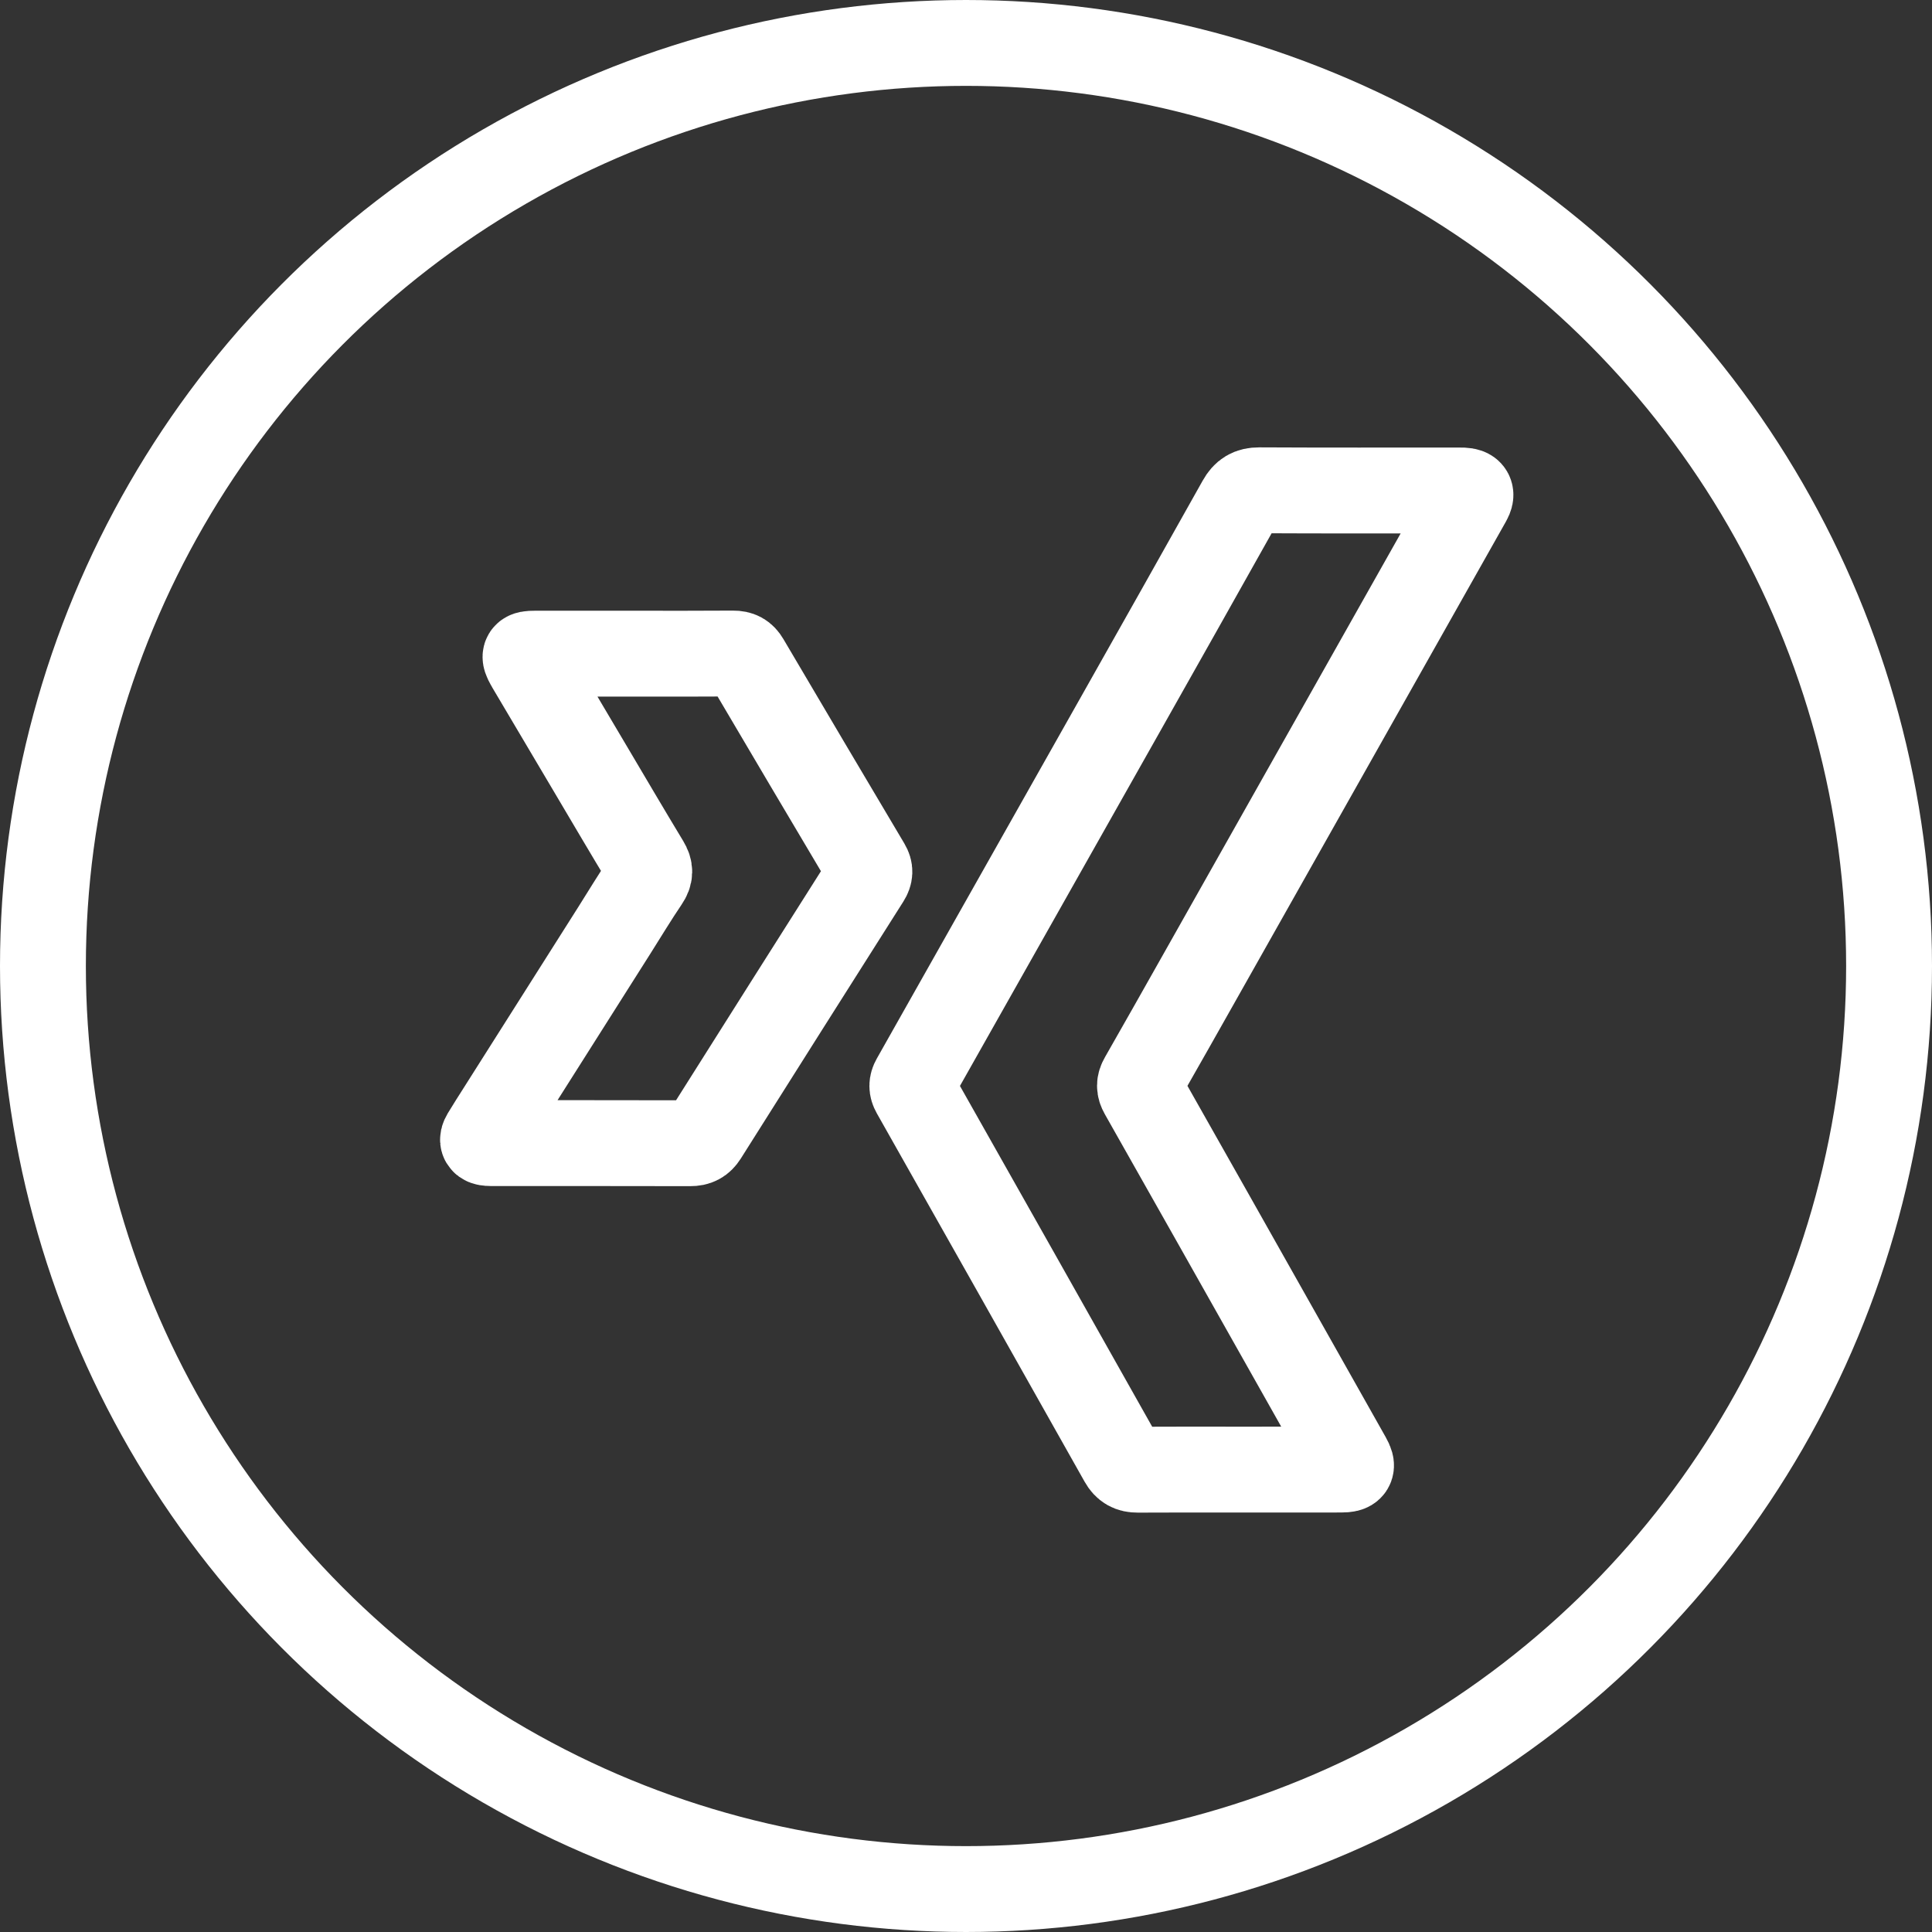
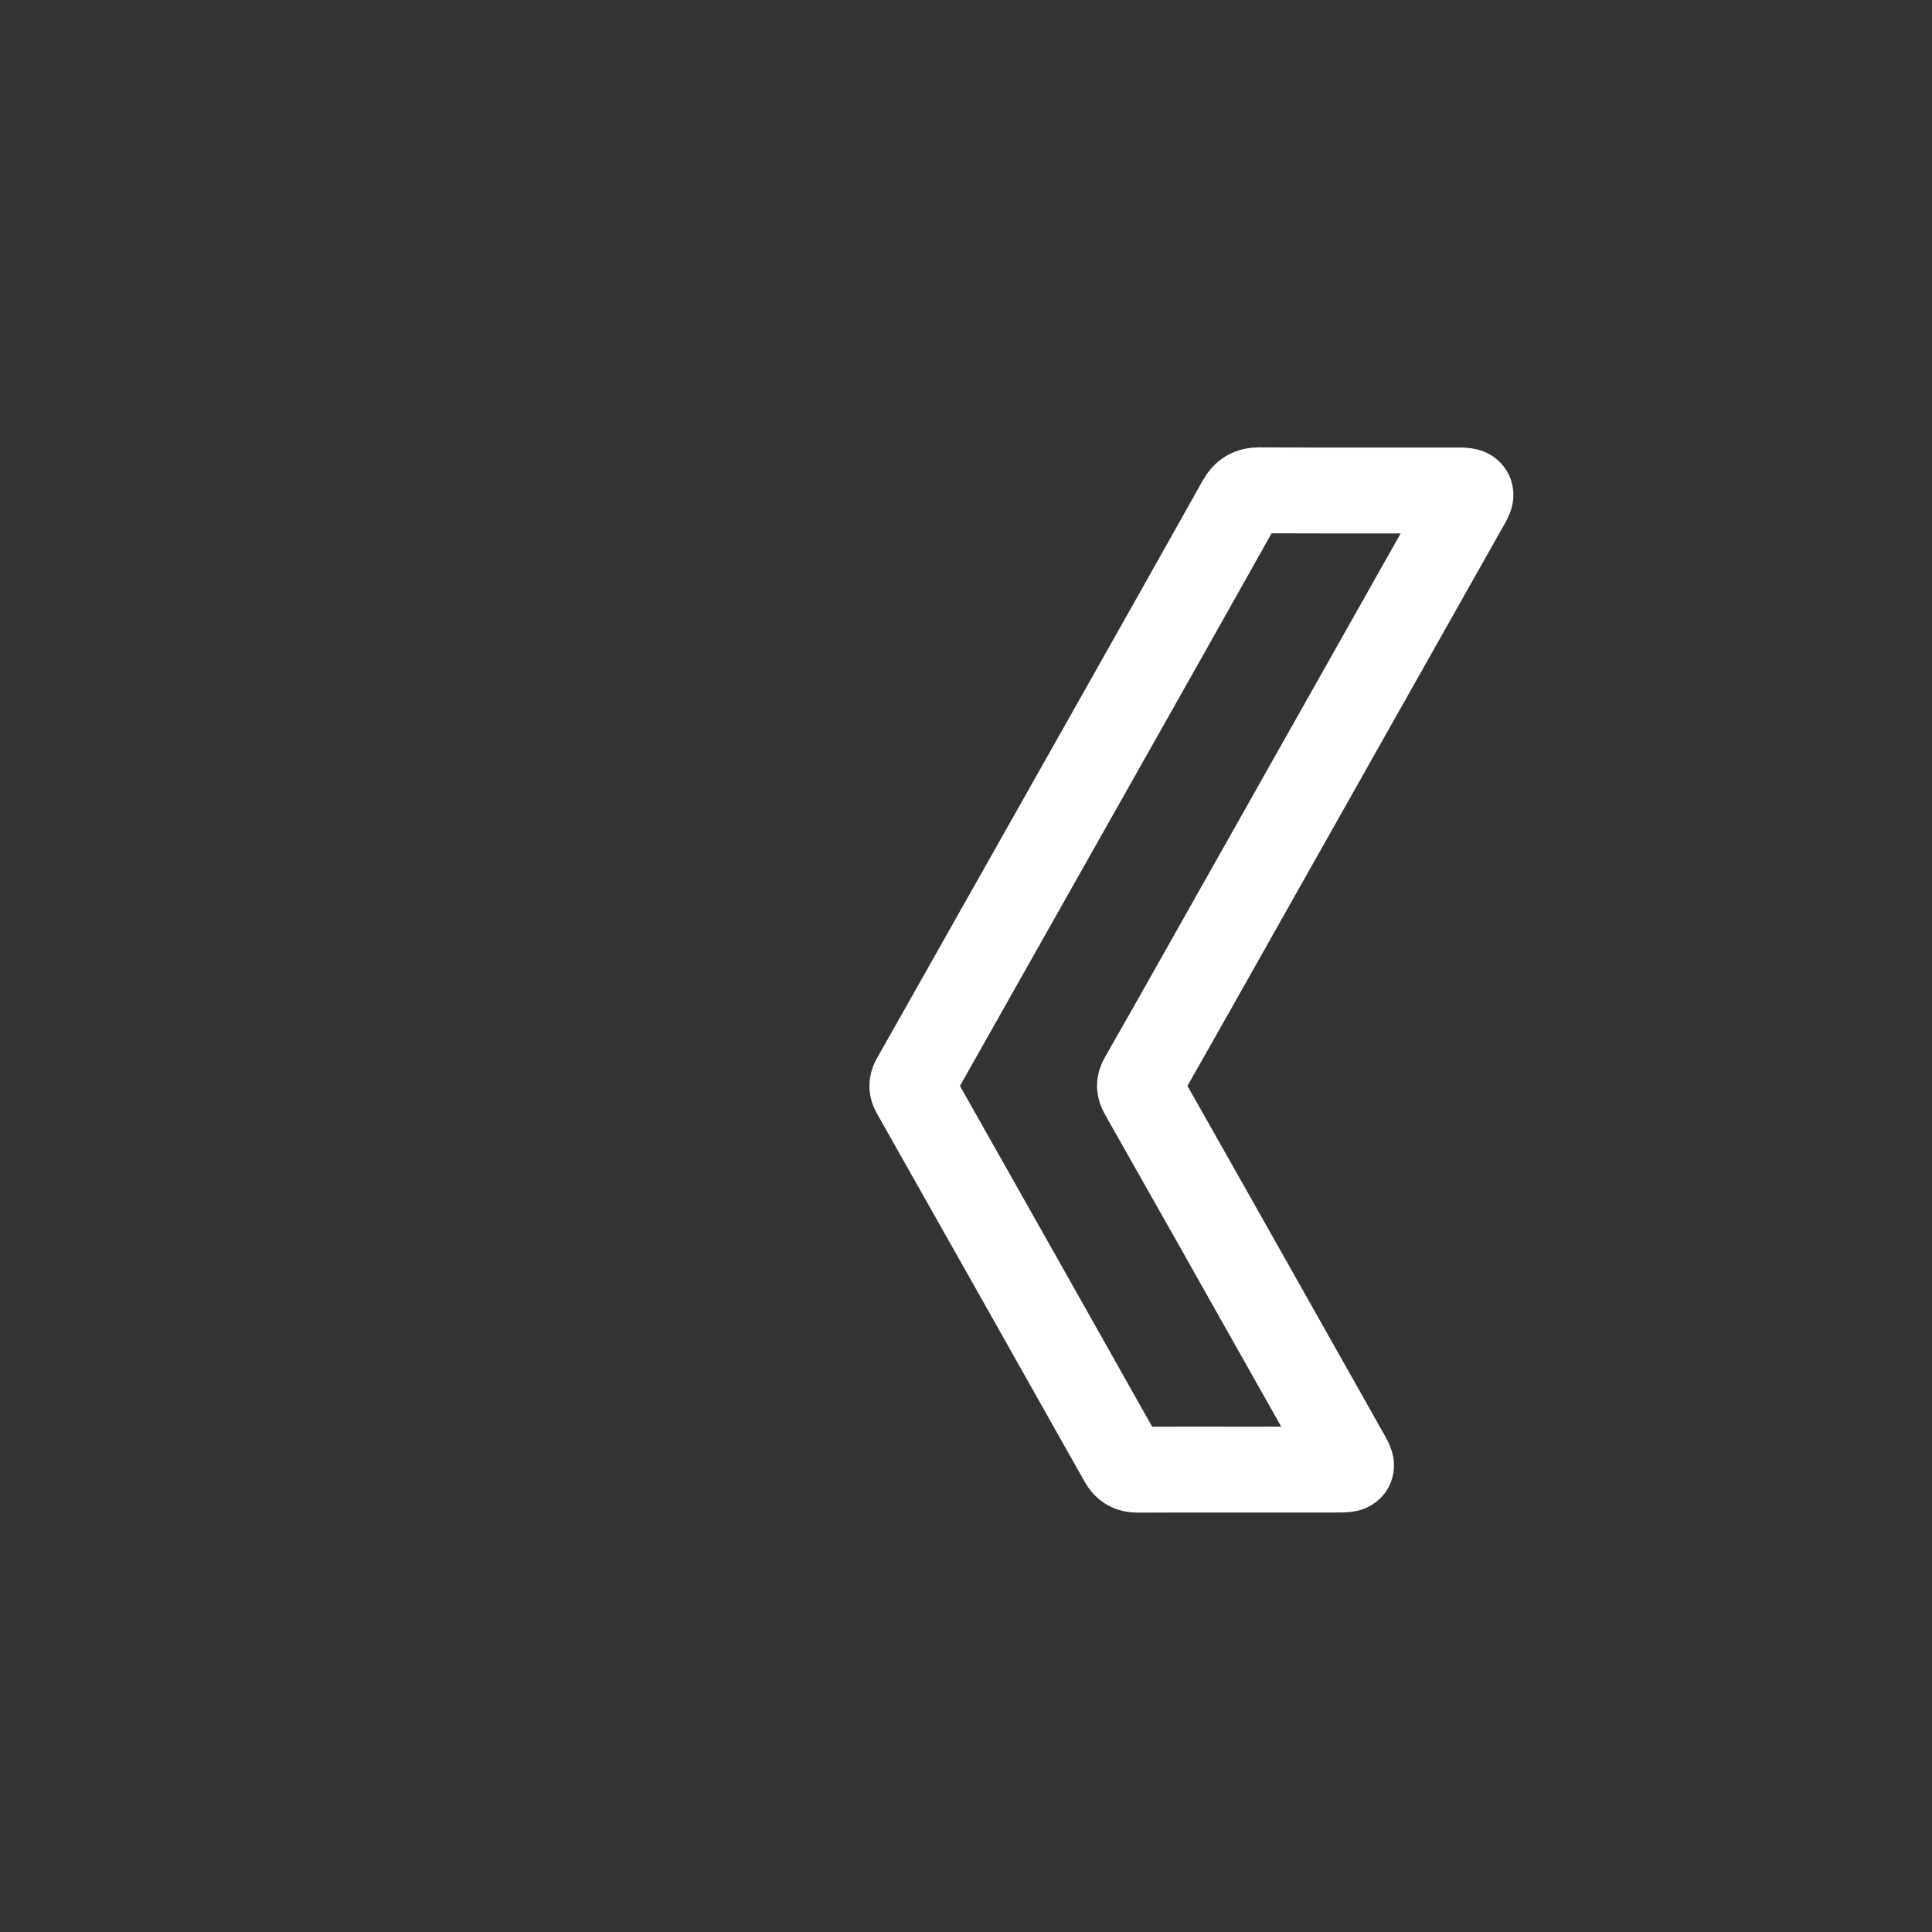
<svg xmlns="http://www.w3.org/2000/svg" width="50" height="50" viewBox="0 0 45 45" version="1.1">
  <rect x="0" y="0" width="45" height="45" fill="#333333" stroke="none" />
  <title>icon-xing</title>
  <desc>Created with Sketch.</desc>
  <g id="-" stroke="none" stroke-width="1" fill="none" fill-rule="evenodd">
    <g id="icon-xing" stroke="#FFFFFF" stroke-width="2">
-       <circle id="Oval-4-Copy" cx="22.5" cy="22.5" r="21.5" />
      <g id="Group" transform="translate(11.25, 11.35)">
        <path d="M17.599,22.88 C16.816,22.88 16.032,22.877 15.249,22.882 C15.079,22.883 14.971,22.825 14.884,22.671 C13.273,19.808 11.659,16.948 10.043,14.089 C9.985,13.986 9.986,13.899 10.043,13.798 C11.636,10.977 13.229,8.155 14.821,5.334 C15.761,3.667 16.702,2.001 17.637,0.331 C17.741,0.145 17.866,0.069 18.08,0.07 C19.622,0.078 21.164,0.074 22.706,0.074 C22.745,0.074 22.784,0.073 22.823,0.075 C23.003,0.083 23.043,0.151 22.955,0.307 C22.394,1.304 21.831,2.3 21.269,3.296 C19.745,5.998 18.221,8.7 16.697,11.402 C16.251,12.192 15.806,12.982 15.355,13.77 C15.285,13.891 15.284,13.986 15.355,14.111 C16.466,16.072 17.572,18.035 18.679,19.998 C19.171,20.87 19.663,21.742 20.154,22.614 C20.271,22.82 20.235,22.879 19.992,22.879 C19.195,22.88 18.397,22.88 17.599,22.88" id="Fill-1" />
-         <path d="M3.525,3.875 C4.292,3.875 5.059,3.878 5.825,3.872 C5.976,3.871 6.063,3.92 6.136,4.044 C7.072,5.634 8.012,7.221 8.954,8.807 C9.02,8.918 9.013,9.007 8.946,9.114 C7.681,11.109 6.418,13.105 5.158,15.103 C5.078,15.228 4.982,15.279 4.828,15.278 C3.294,15.274 1.761,15.276 0.227,15.275 C0.197,15.275 0.167,15.277 0.137,15.274 C-0.002,15.265 -0.034,15.215 0.036,15.097 C0.154,14.901 0.278,14.709 0.4,14.516 C1.287,13.116 2.174,11.716 3.061,10.316 C3.305,9.93 3.54,9.539 3.797,9.16 C3.896,9.014 3.896,8.903 3.807,8.755 C3.365,8.024 2.932,7.287 2.497,6.552 C2.022,5.75 1.547,4.948 1.072,4.146 C1.067,4.138 1.062,4.13 1.058,4.121 C0.941,3.912 0.964,3.875 1.209,3.875 C1.981,3.875 2.753,3.875 3.525,3.875" id="Fill-4" />
      </g>
    </g>
  </g>
</svg>